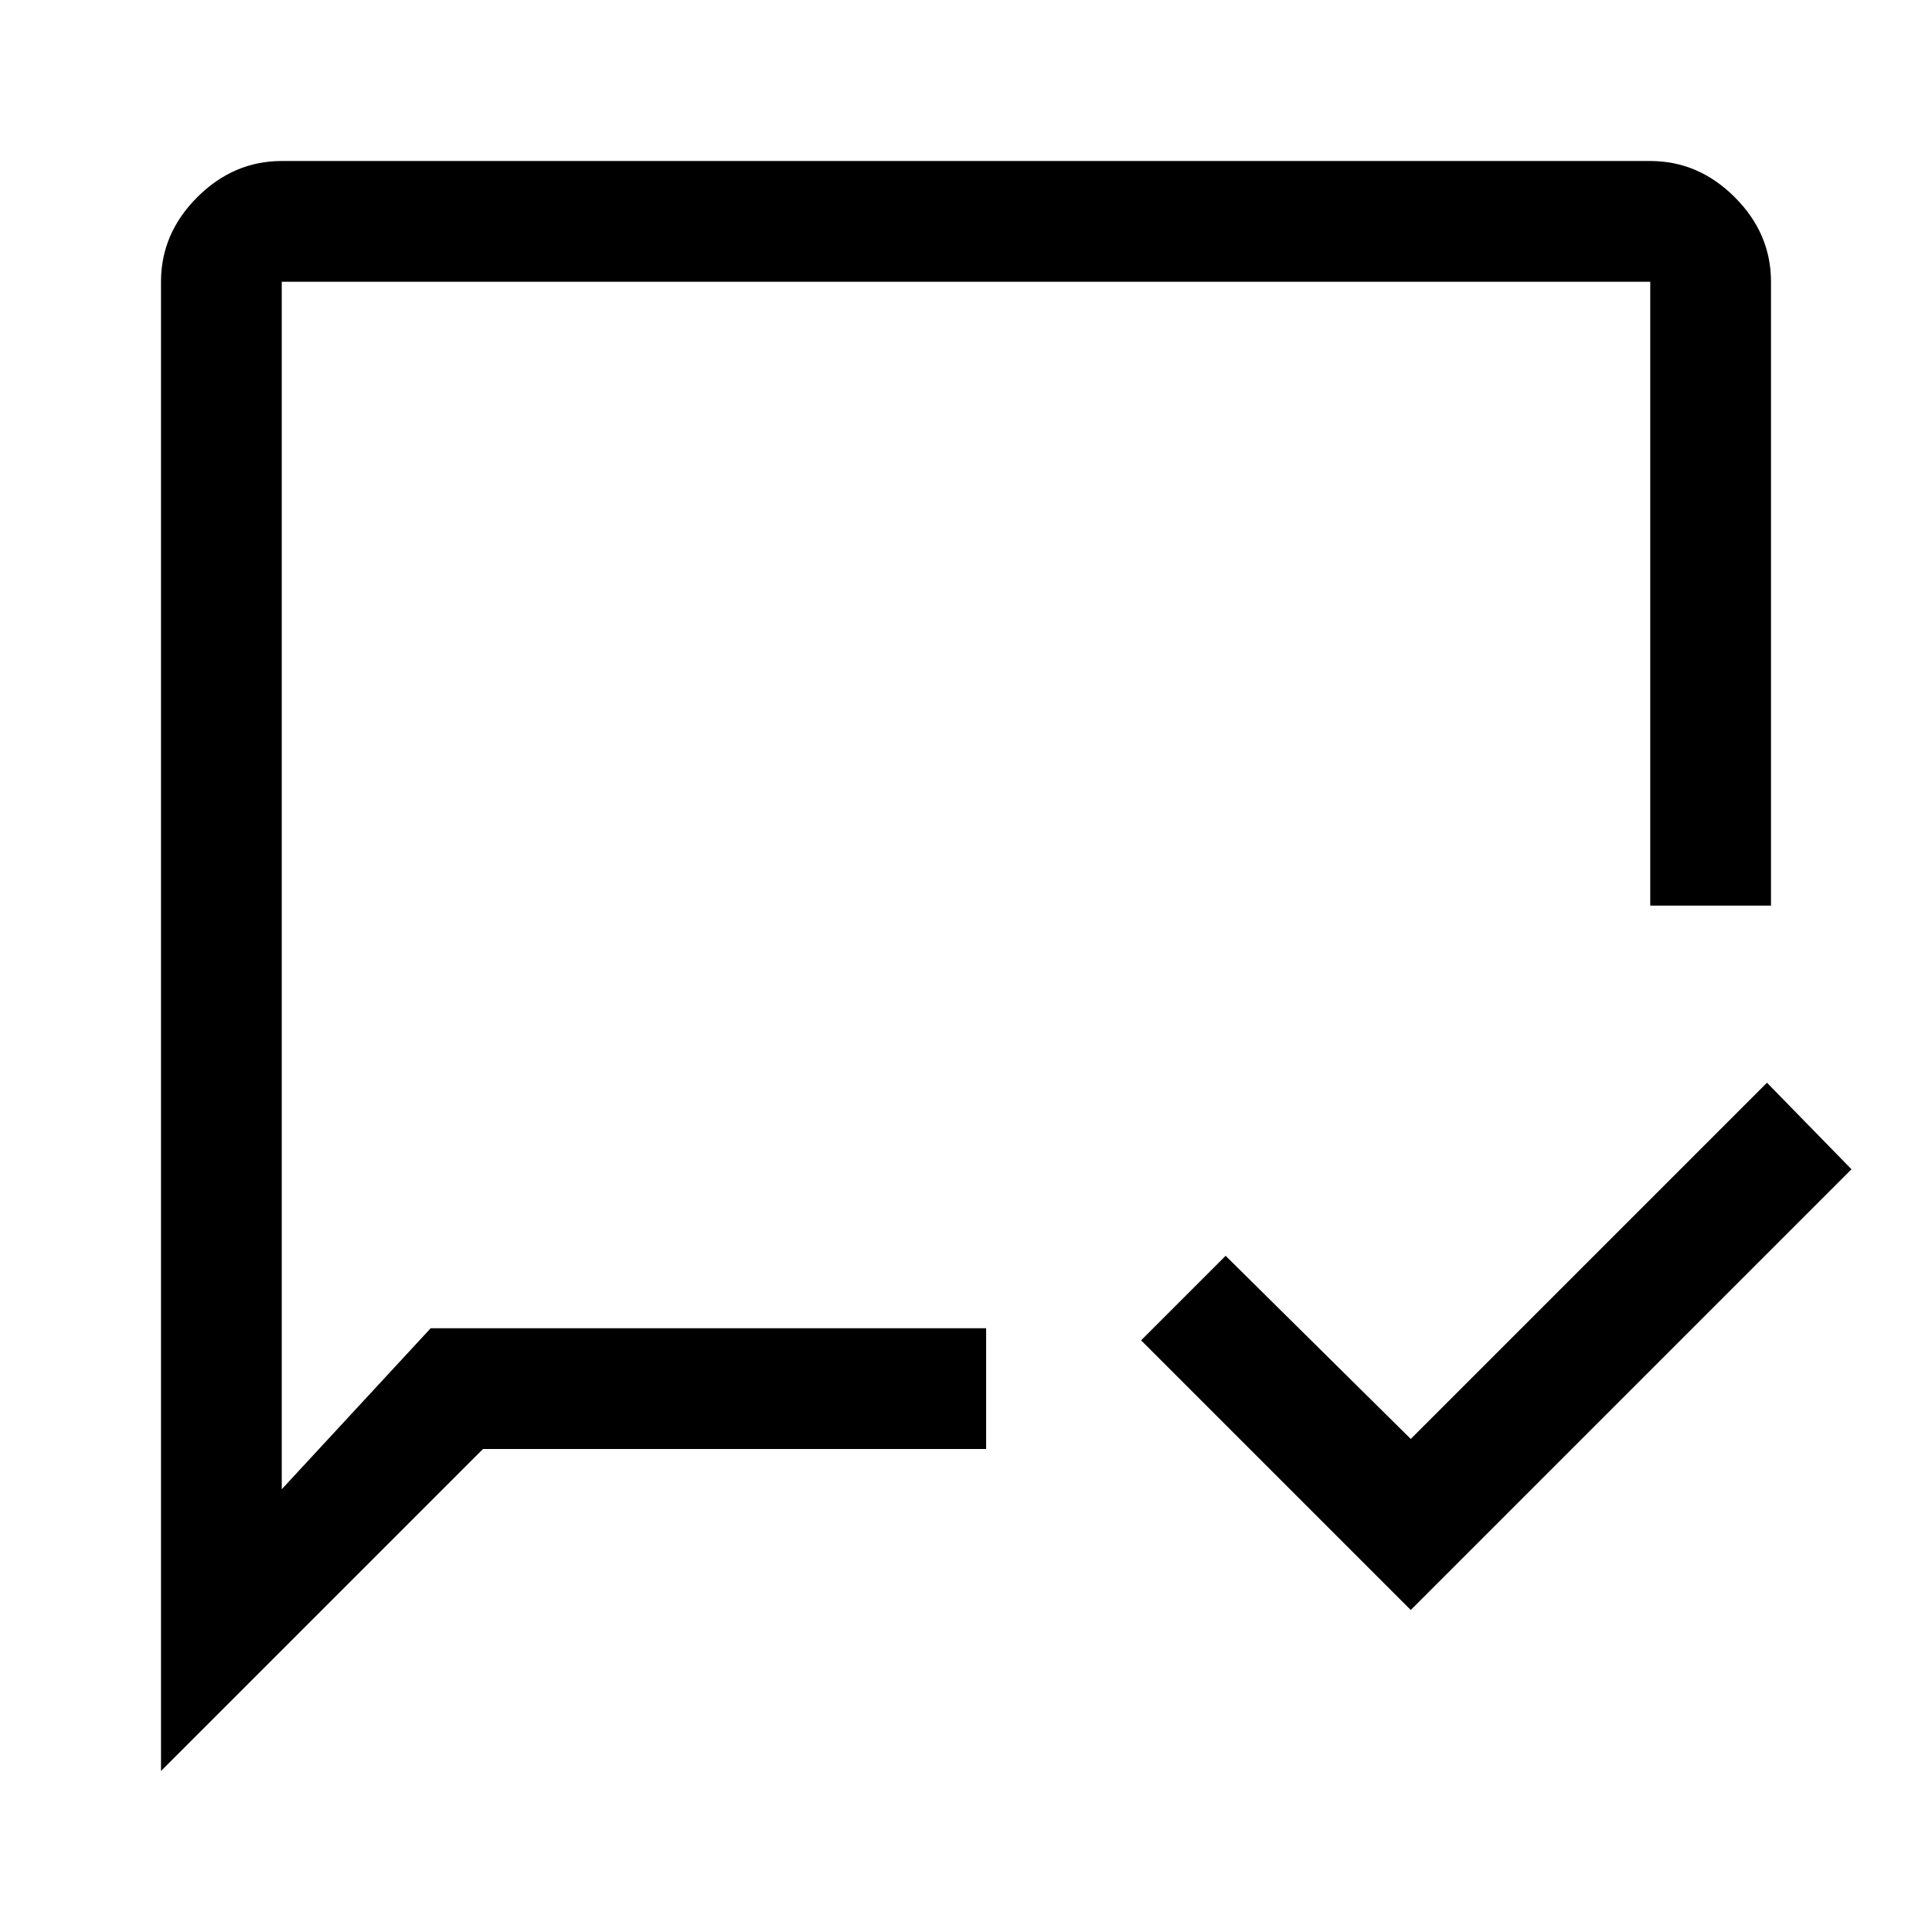
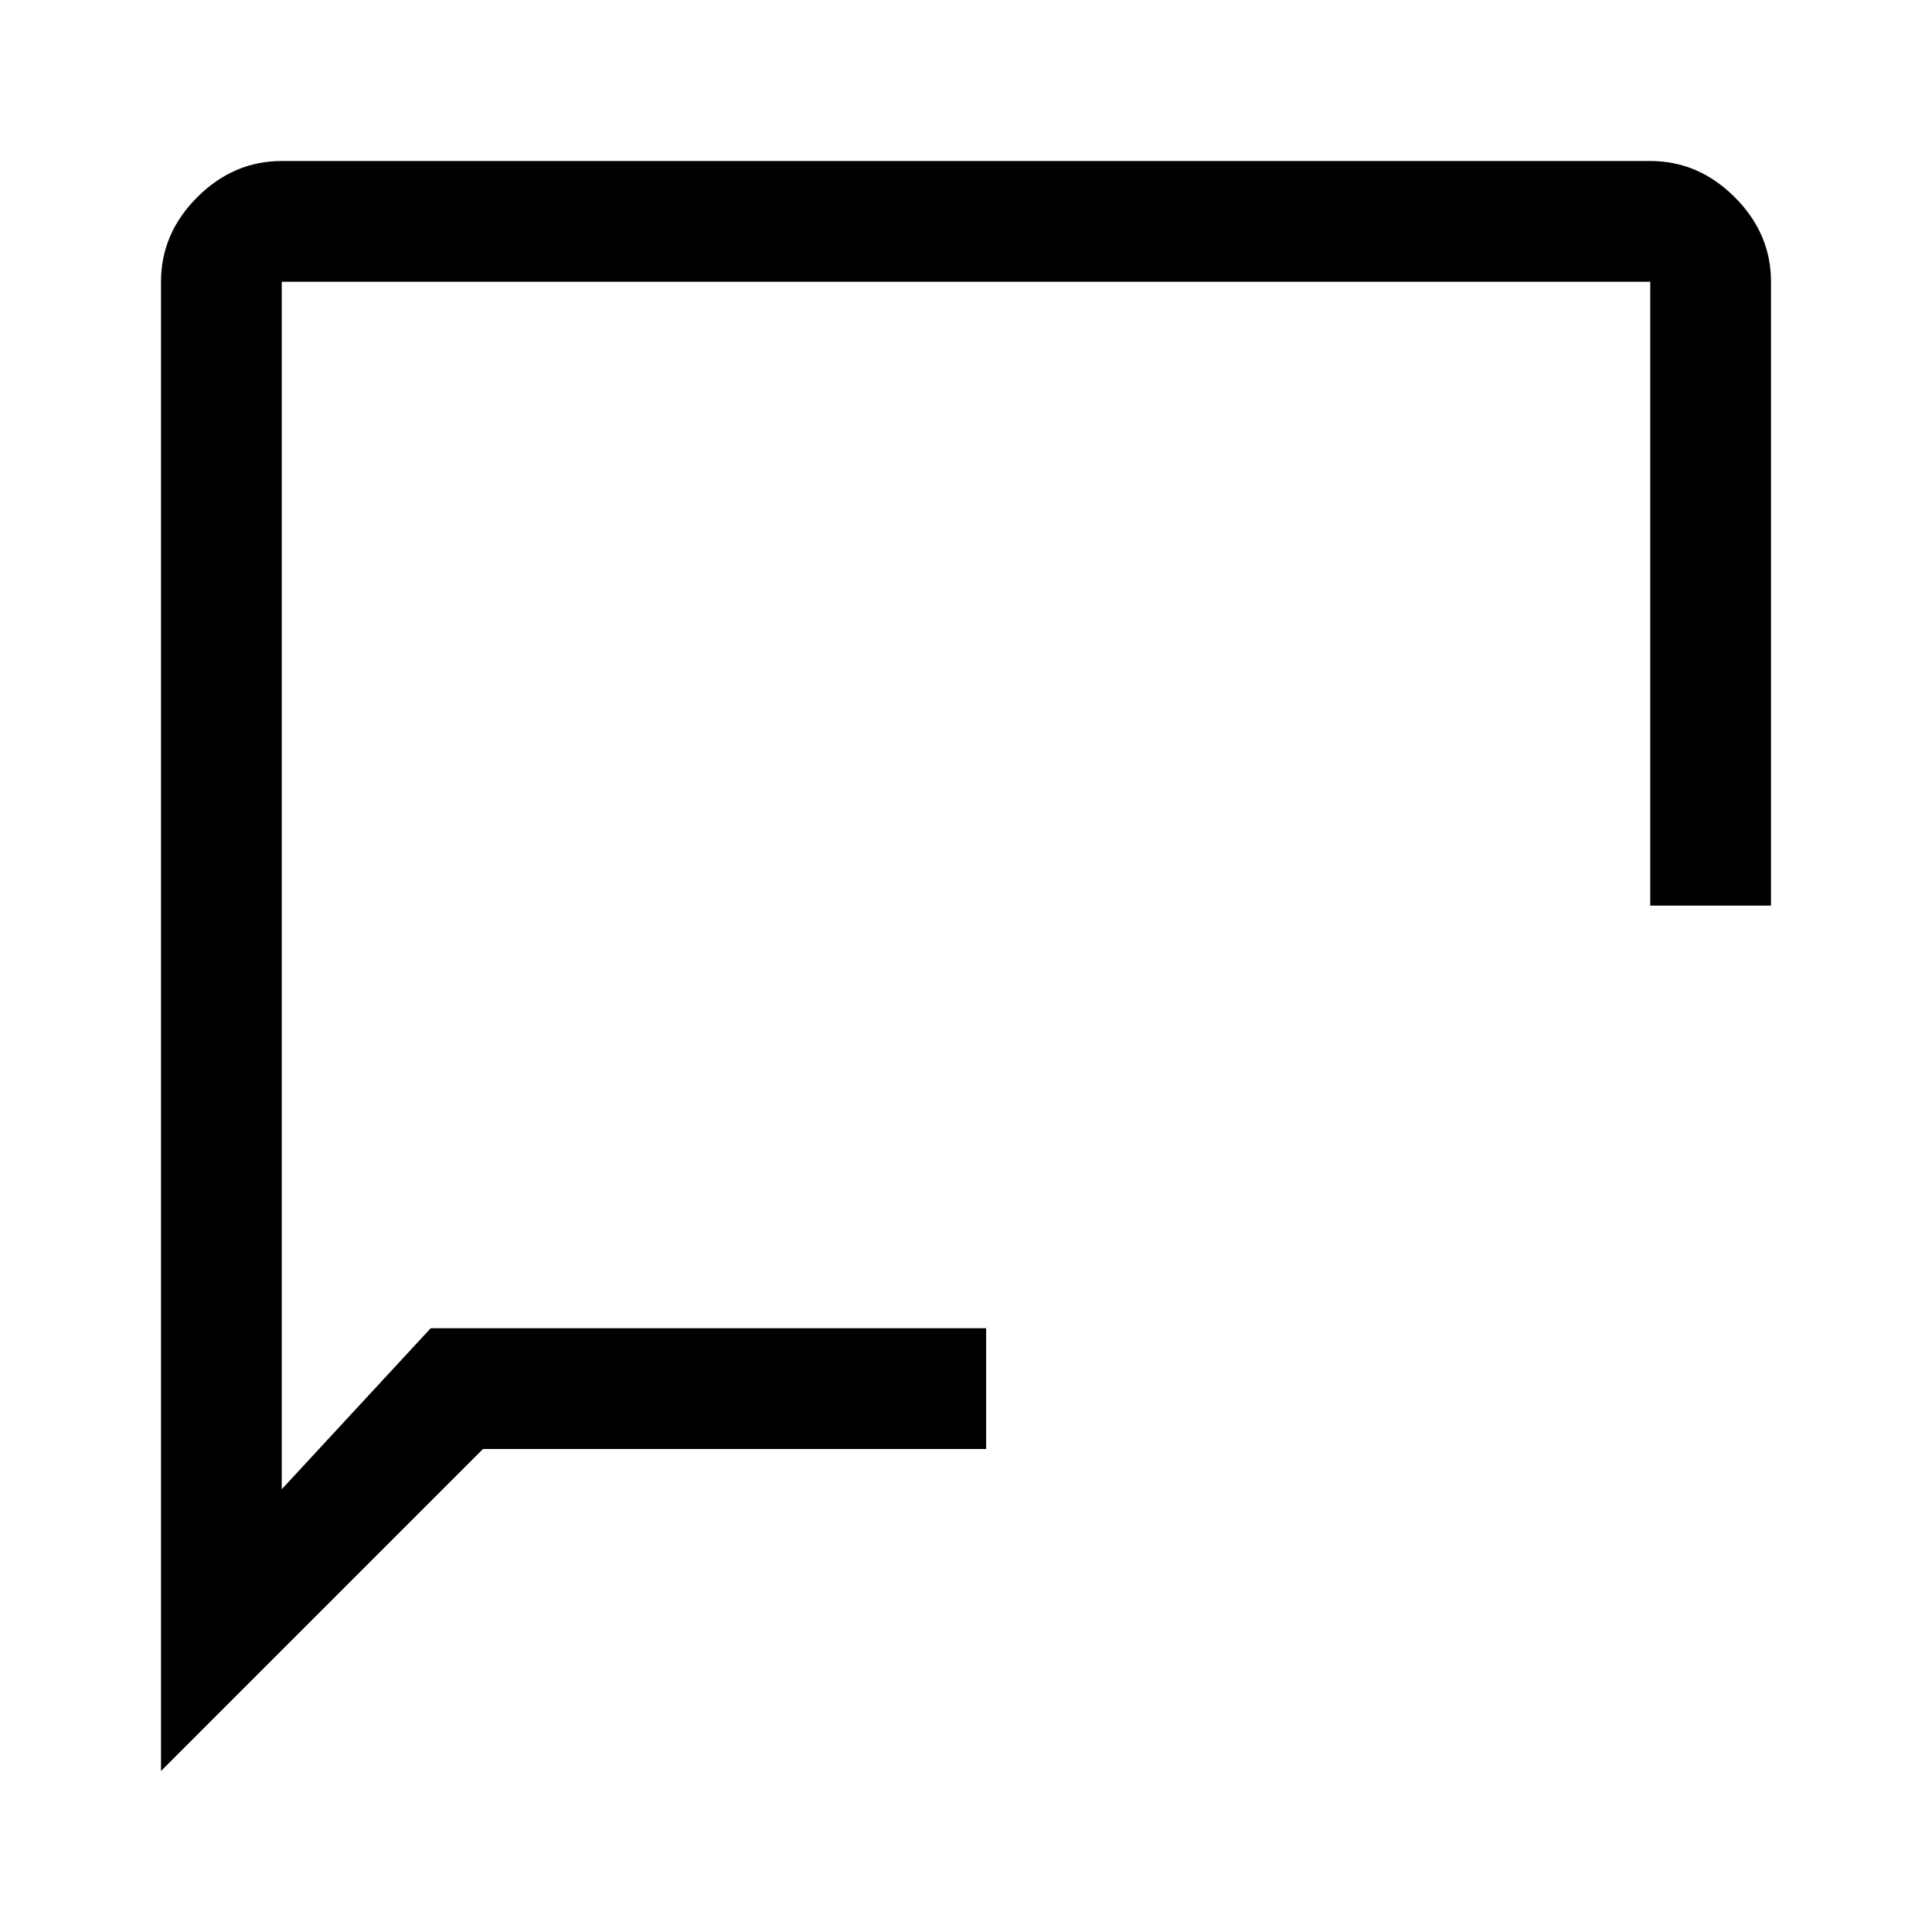
<svg xmlns="http://www.w3.org/2000/svg" width="48" height="48" viewBox="0 -960 960 960">
-   <path d="M701-160 567-294l42-42 92 91 177-177 42 43-219 219ZM80-80v-740q0-24 18-42t42-18h680q24 0 42 18t18 42v310h-60v-310H140v600l74-80h276v60H240L80-80Zm60-220v-520 520Z" />
+   <path d="M701-160 567-294ZM80-80v-740q0-24 18-42t42-18h680q24 0 42 18t18 42v310h-60v-310H140v600l74-80h276v60H240L80-80Zm60-220v-520 520Z" />
</svg>